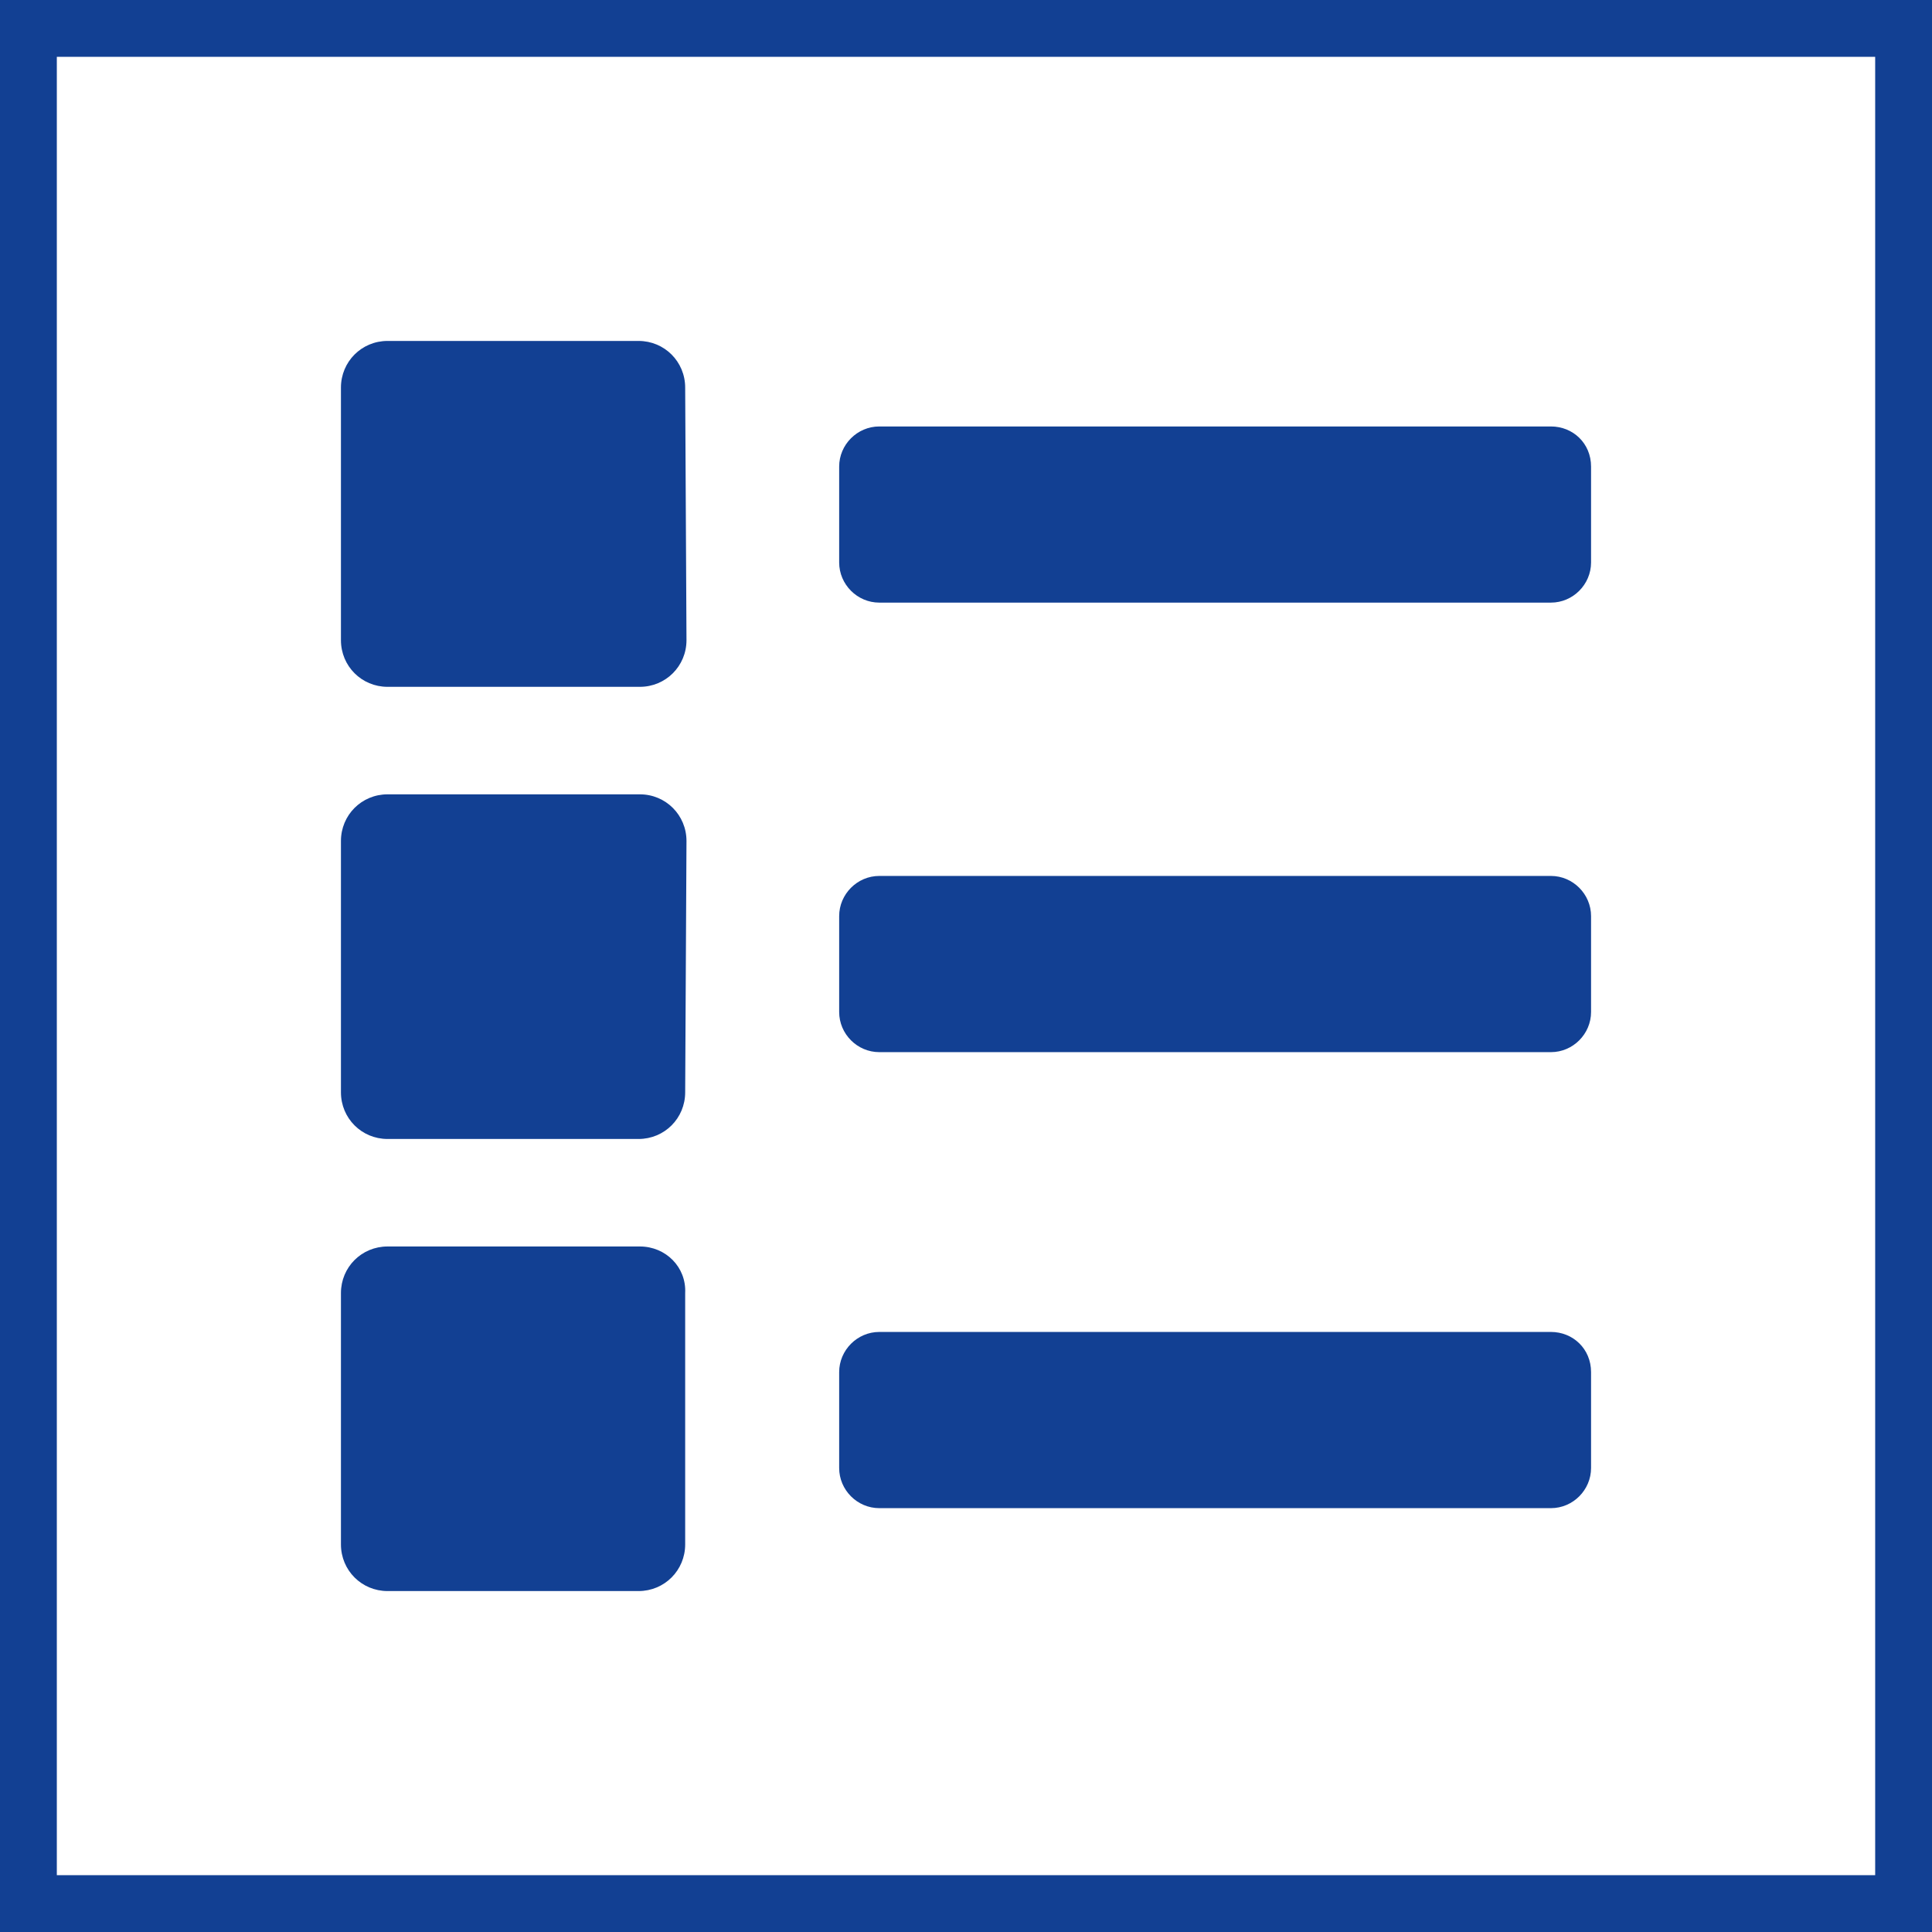
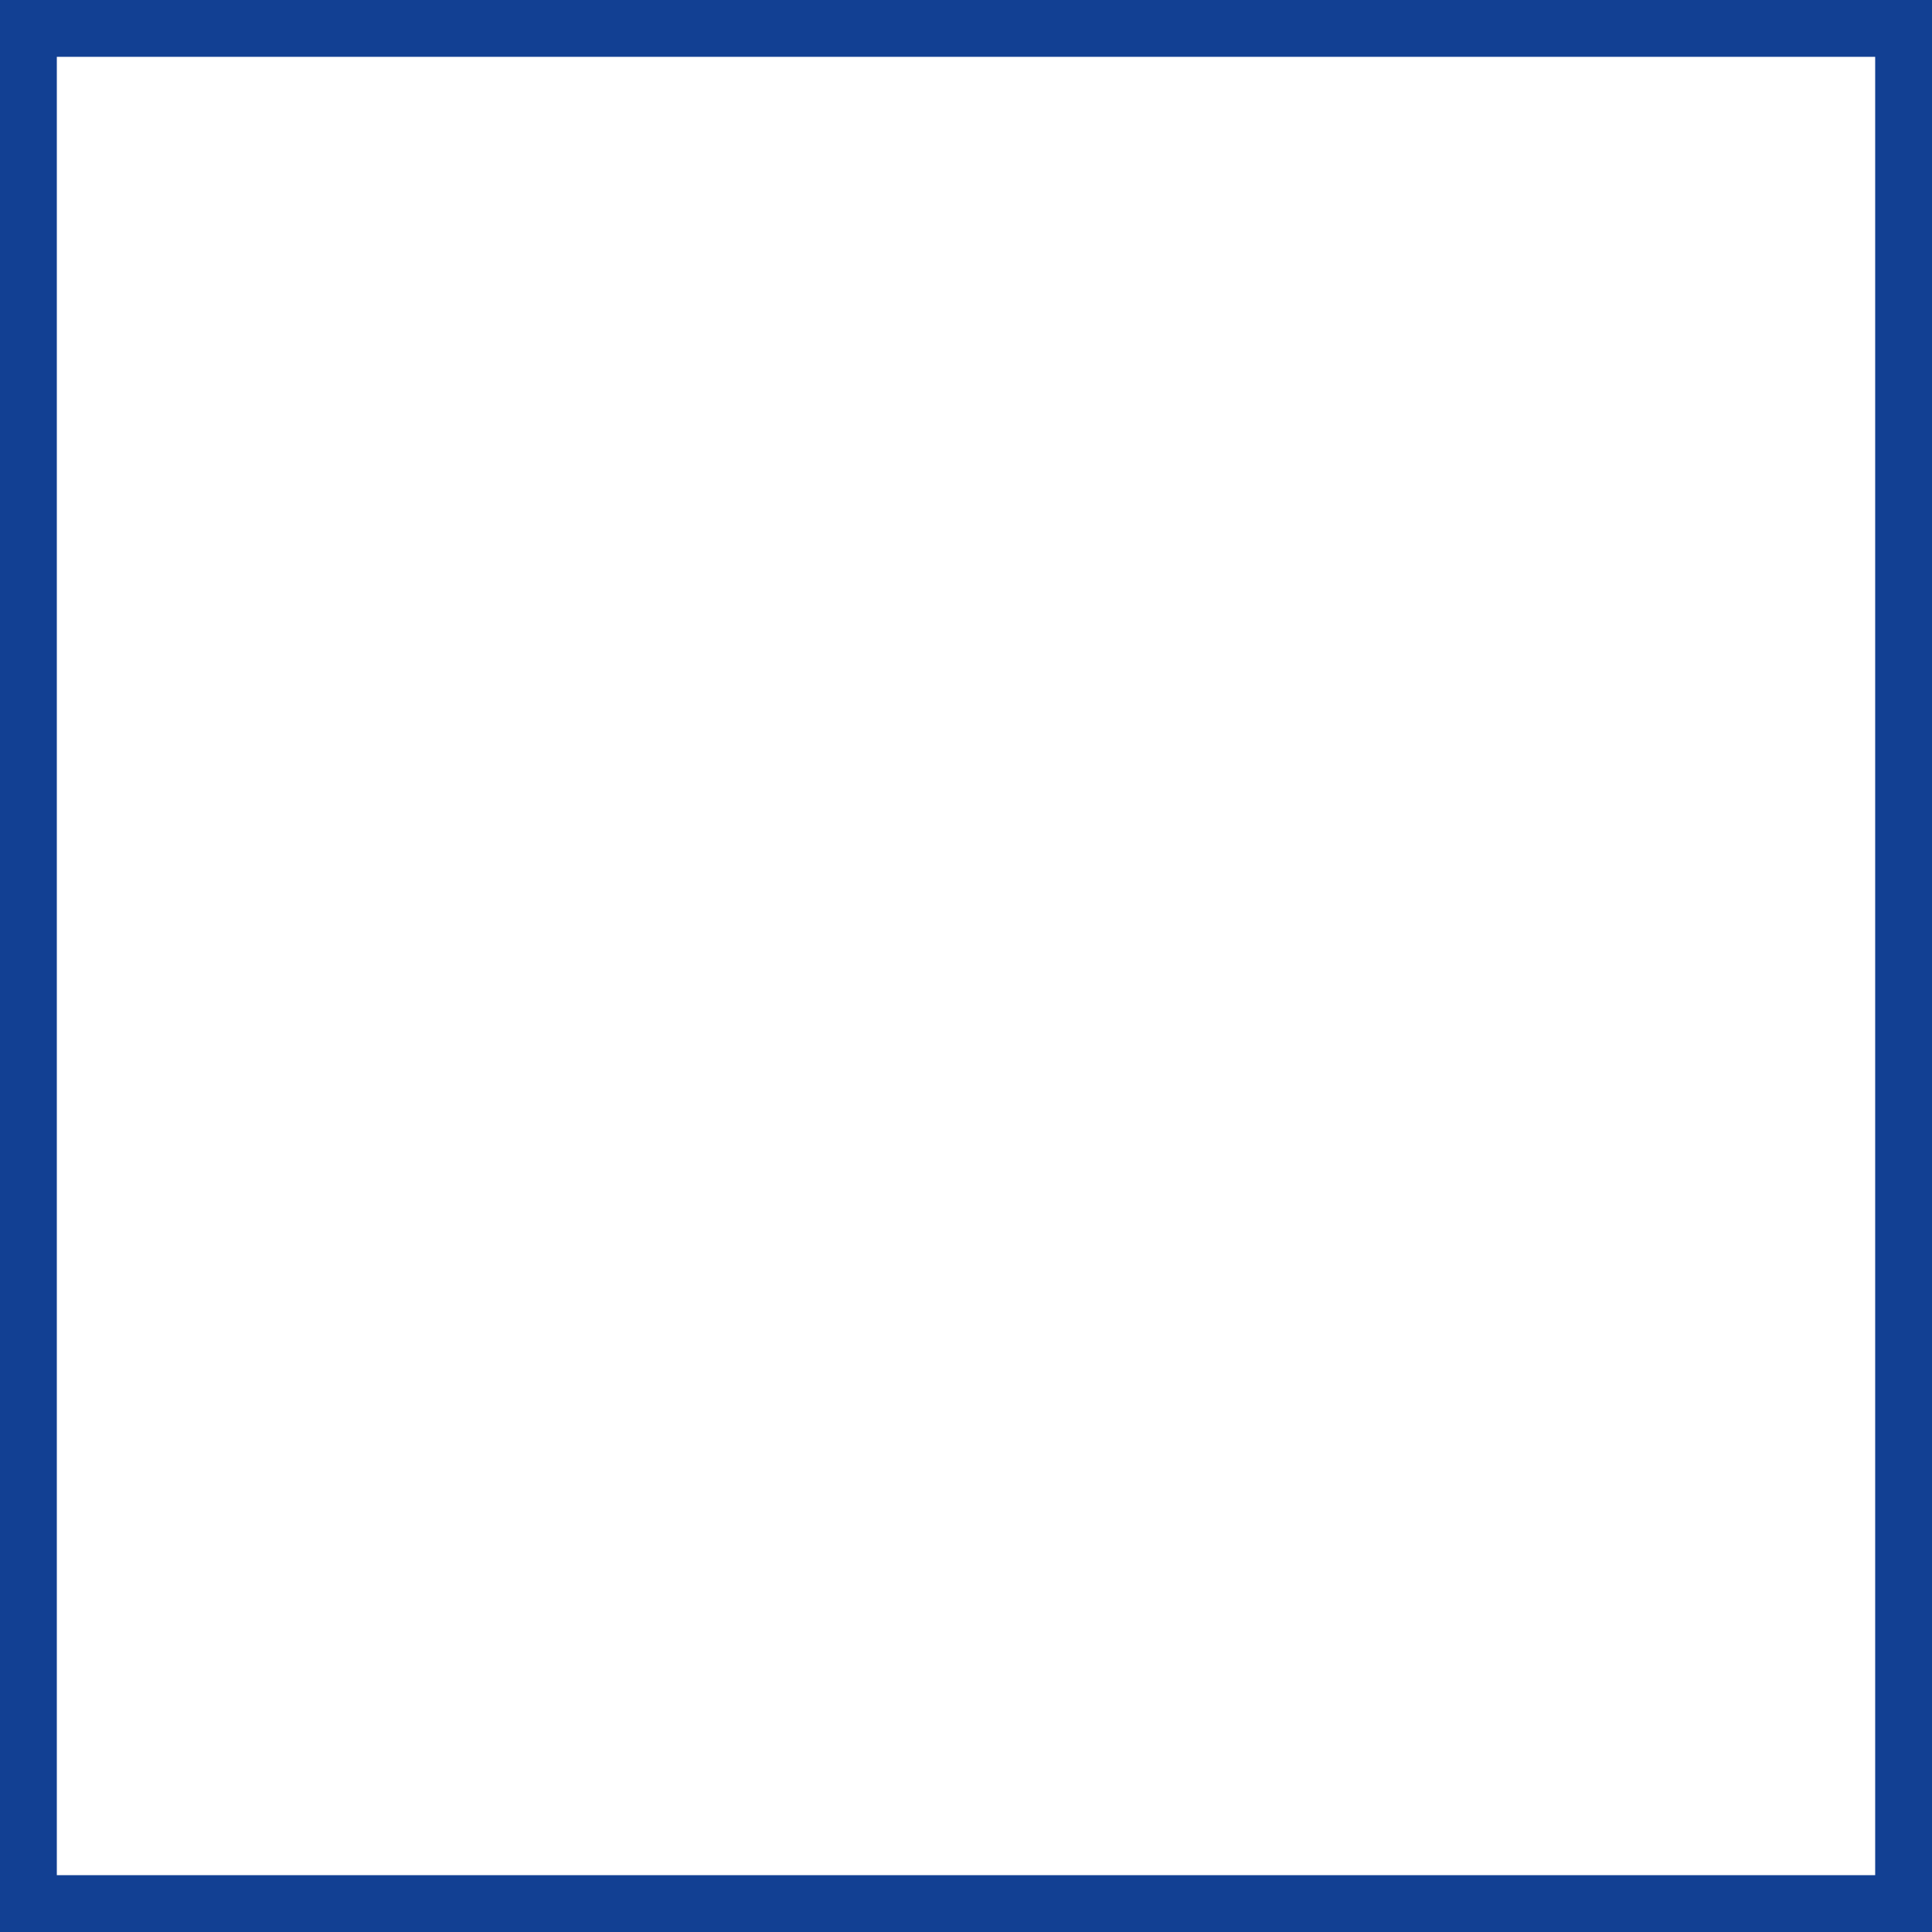
<svg xmlns="http://www.w3.org/2000/svg" width="34" height="34" viewBox="0 0 34 34" fill="none">
  <rect x="0.5" y="0.5" width="33" height="33" stroke="#124093" />
-   <path d="M12.081 11.266C12.081 11.722 11.716 12.087 11.261 12.087H6.82C6.364 12.087 6 11.722 6 11.266V6.821C6 6.365 6.364 6 6.82 6H11.238C11.694 6 12.058 6.365 12.058 6.821L12.081 11.266ZM11.261 21.936H6.82C6.364 21.936 6 22.3 6 22.756V27.179C6 27.635 6.364 28 6.82 28H11.238C11.694 28 12.058 27.635 12.058 27.179V22.756C12.081 22.3 11.716 21.936 11.261 21.936ZM12.081 14.8C12.081 14.344 11.716 13.979 11.261 13.979H6.82C6.364 13.979 6 14.344 6 14.8V19.223C6 19.679 6.364 20.044 6.82 20.044H11.238C11.694 20.044 12.058 19.679 12.058 19.223L12.081 14.8ZM27.294 7.505H15.474C15.087 7.505 14.768 7.824 14.768 8.211V9.898C14.768 10.286 15.087 10.605 15.474 10.605H27.294C27.681 10.605 28 10.286 28 9.898V8.211C28 7.801 27.681 7.505 27.294 7.505ZM27.294 15.415H15.474C15.087 15.415 14.768 15.735 14.768 16.122V17.809C14.768 18.197 15.087 18.516 15.474 18.516H27.294C27.681 18.516 28 18.197 28 17.809V16.122C28 15.735 27.681 15.415 27.294 15.415ZM27.294 23.44H15.474C15.087 23.44 14.768 23.76 14.768 24.147V25.834C14.768 26.222 15.087 26.541 15.474 26.541H27.294C27.681 26.541 28 26.222 28 25.834V24.147C28 23.737 27.681 23.44 27.294 23.44Z" fill="#124093" />
</svg>